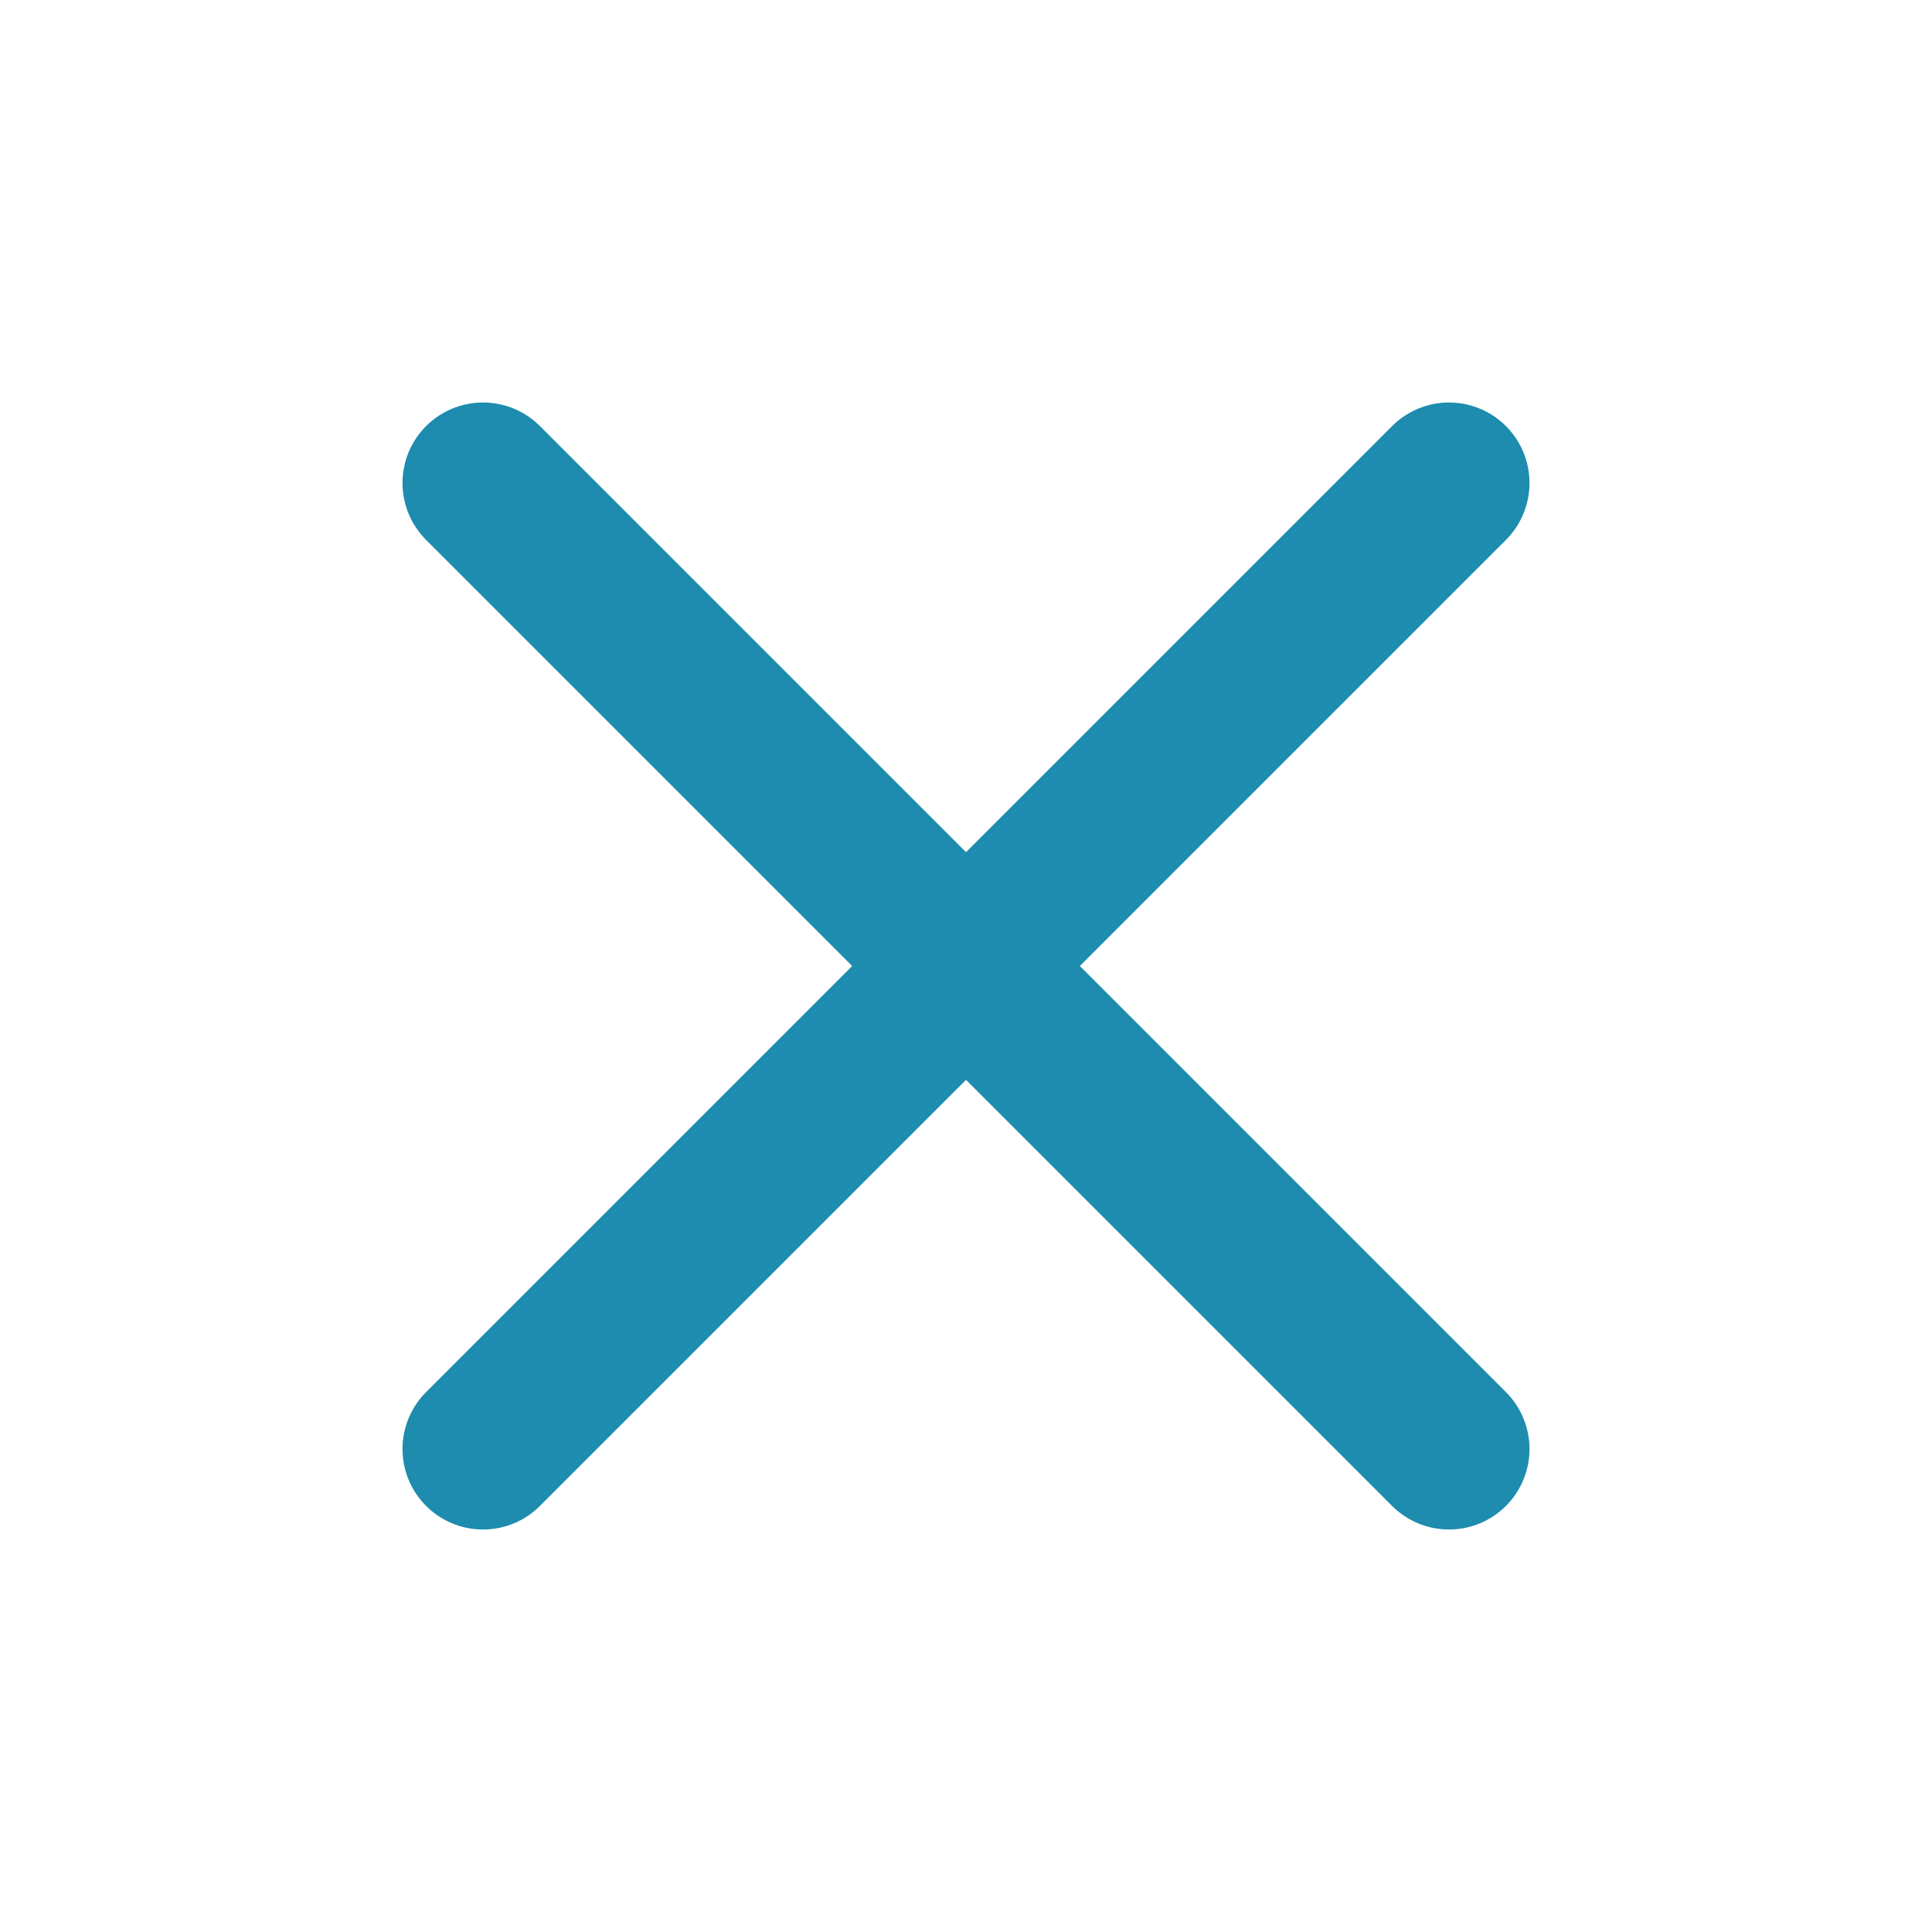
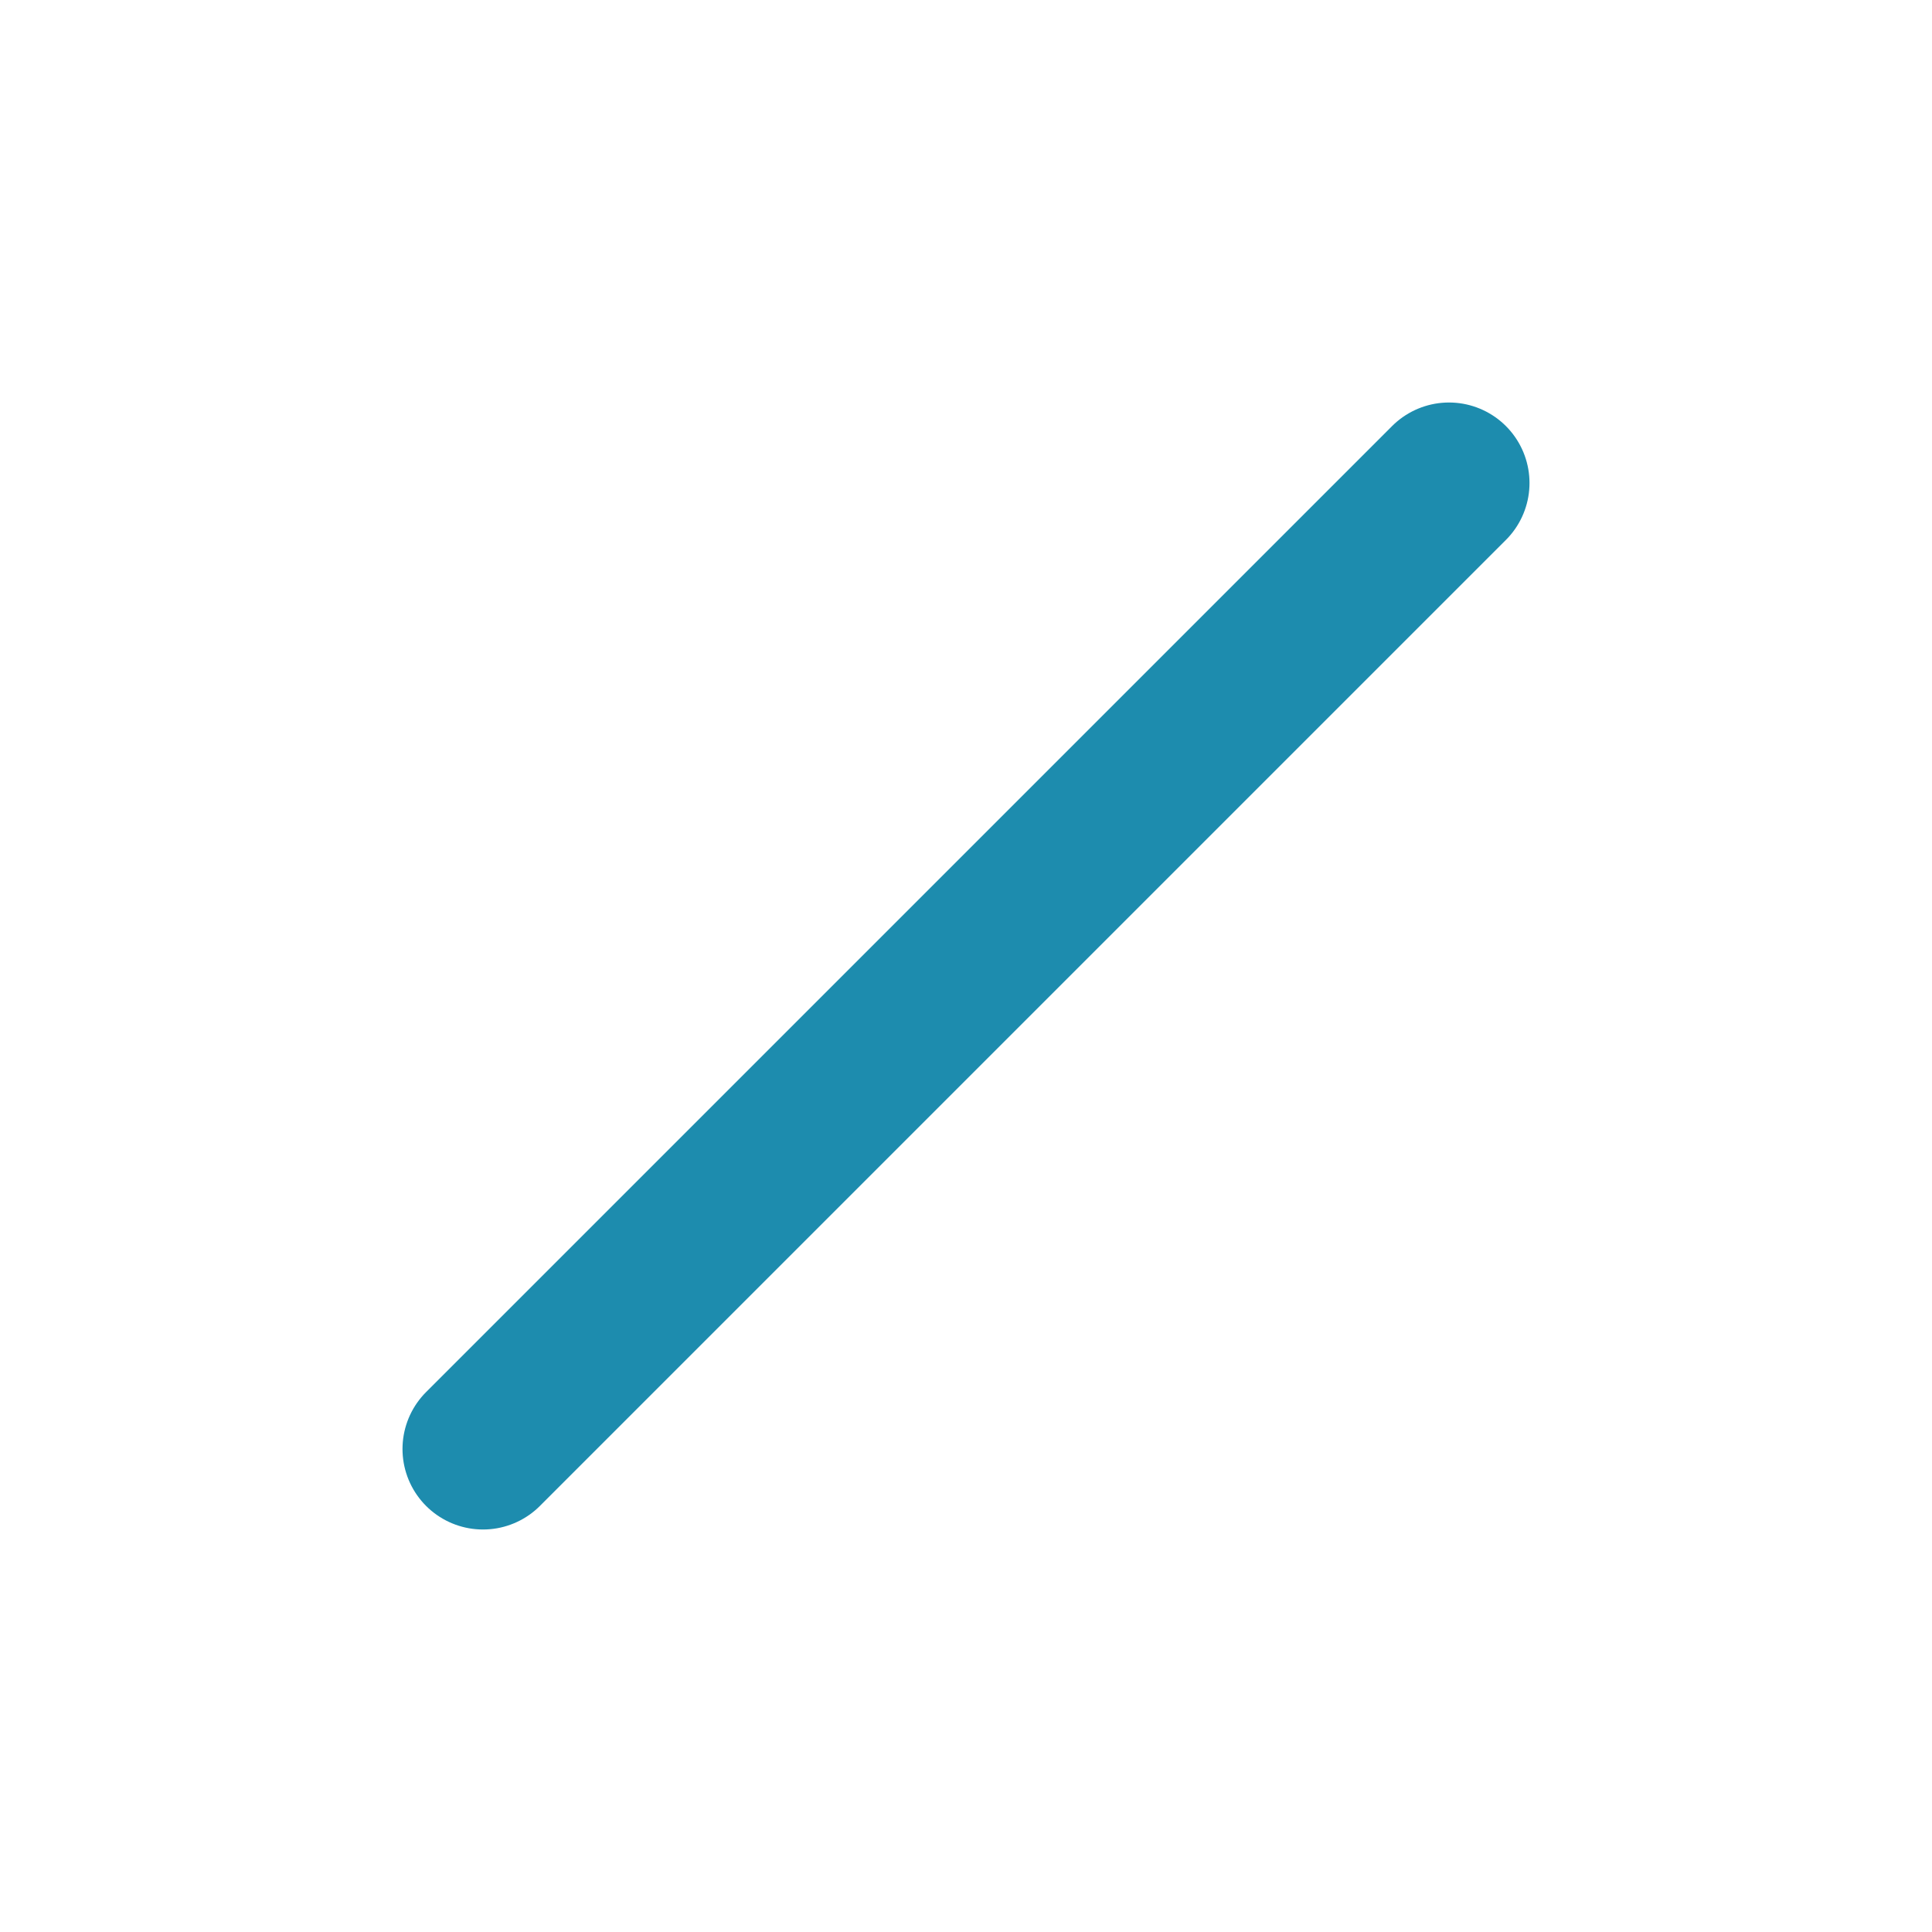
<svg xmlns="http://www.w3.org/2000/svg" width="27" height="27" viewBox="0 0 24 24" fill="none" stroke="#1d8cae" stroke-width="2" stroke-linecap="round" stroke-linejoin="round">
  <line x1="18" y1="6" x2="6" y2="18" />
-   <line x1="6" y1="6" x2="18" y2="18" />
</svg>